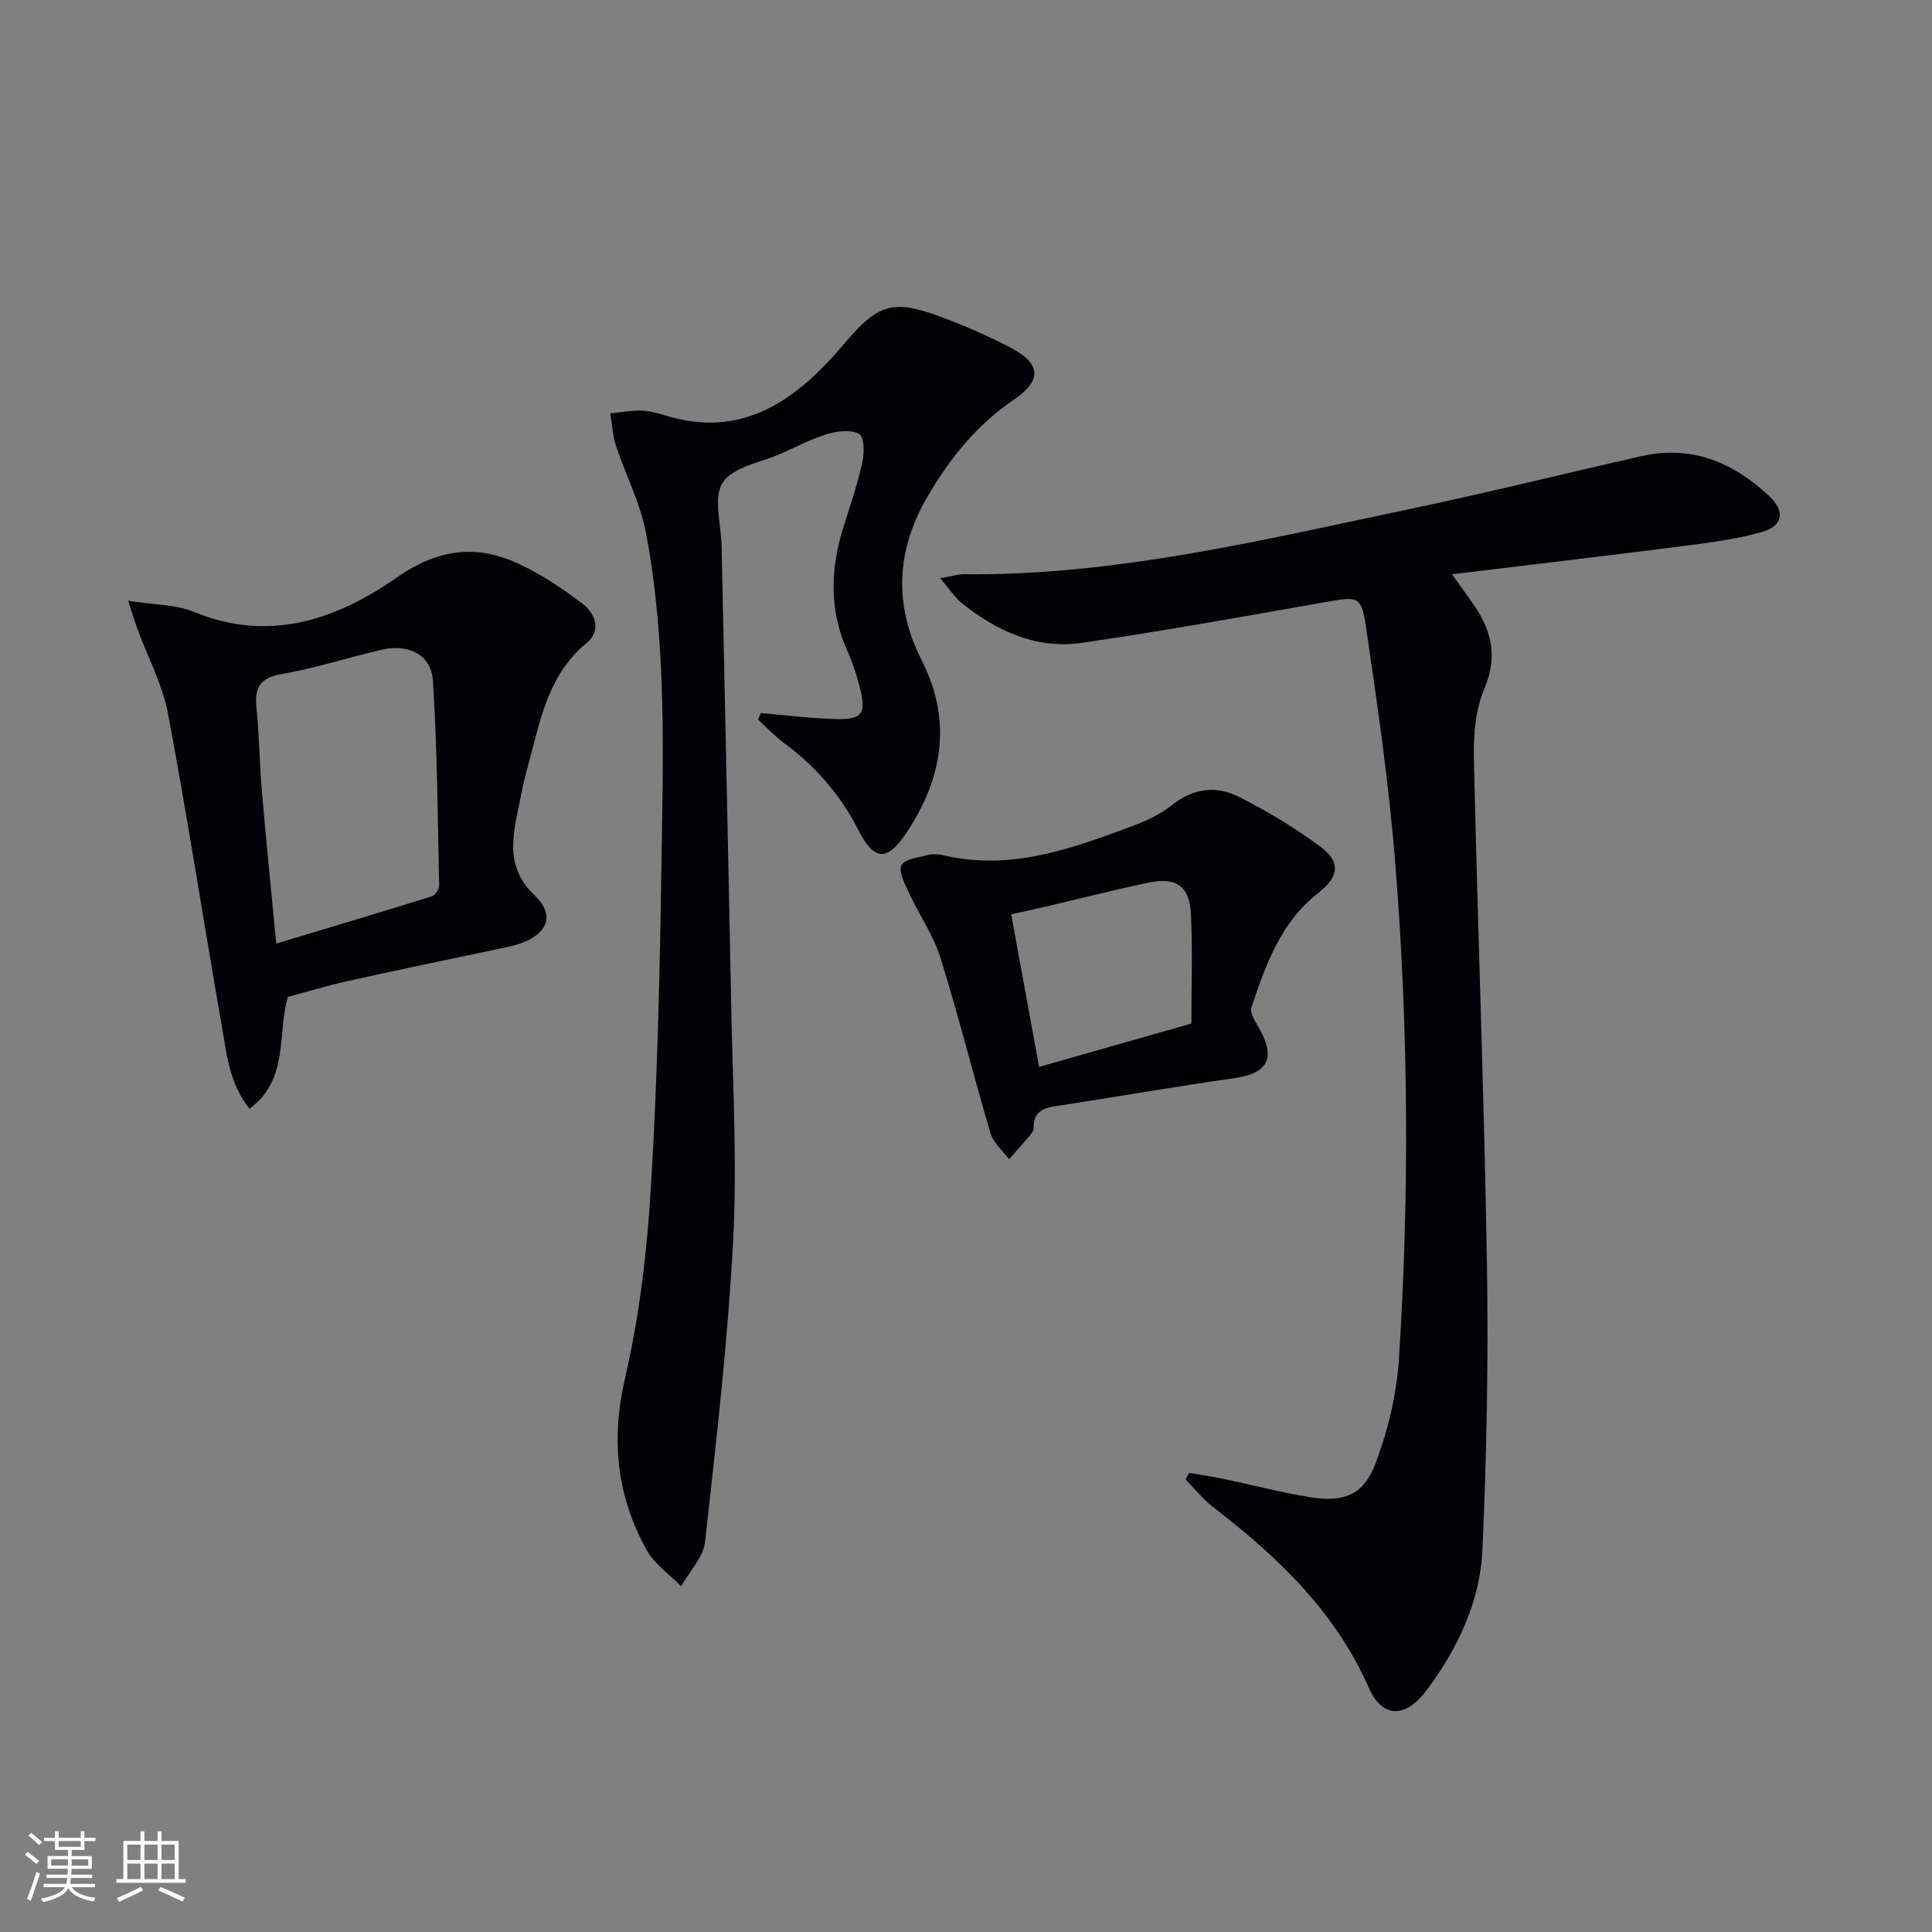
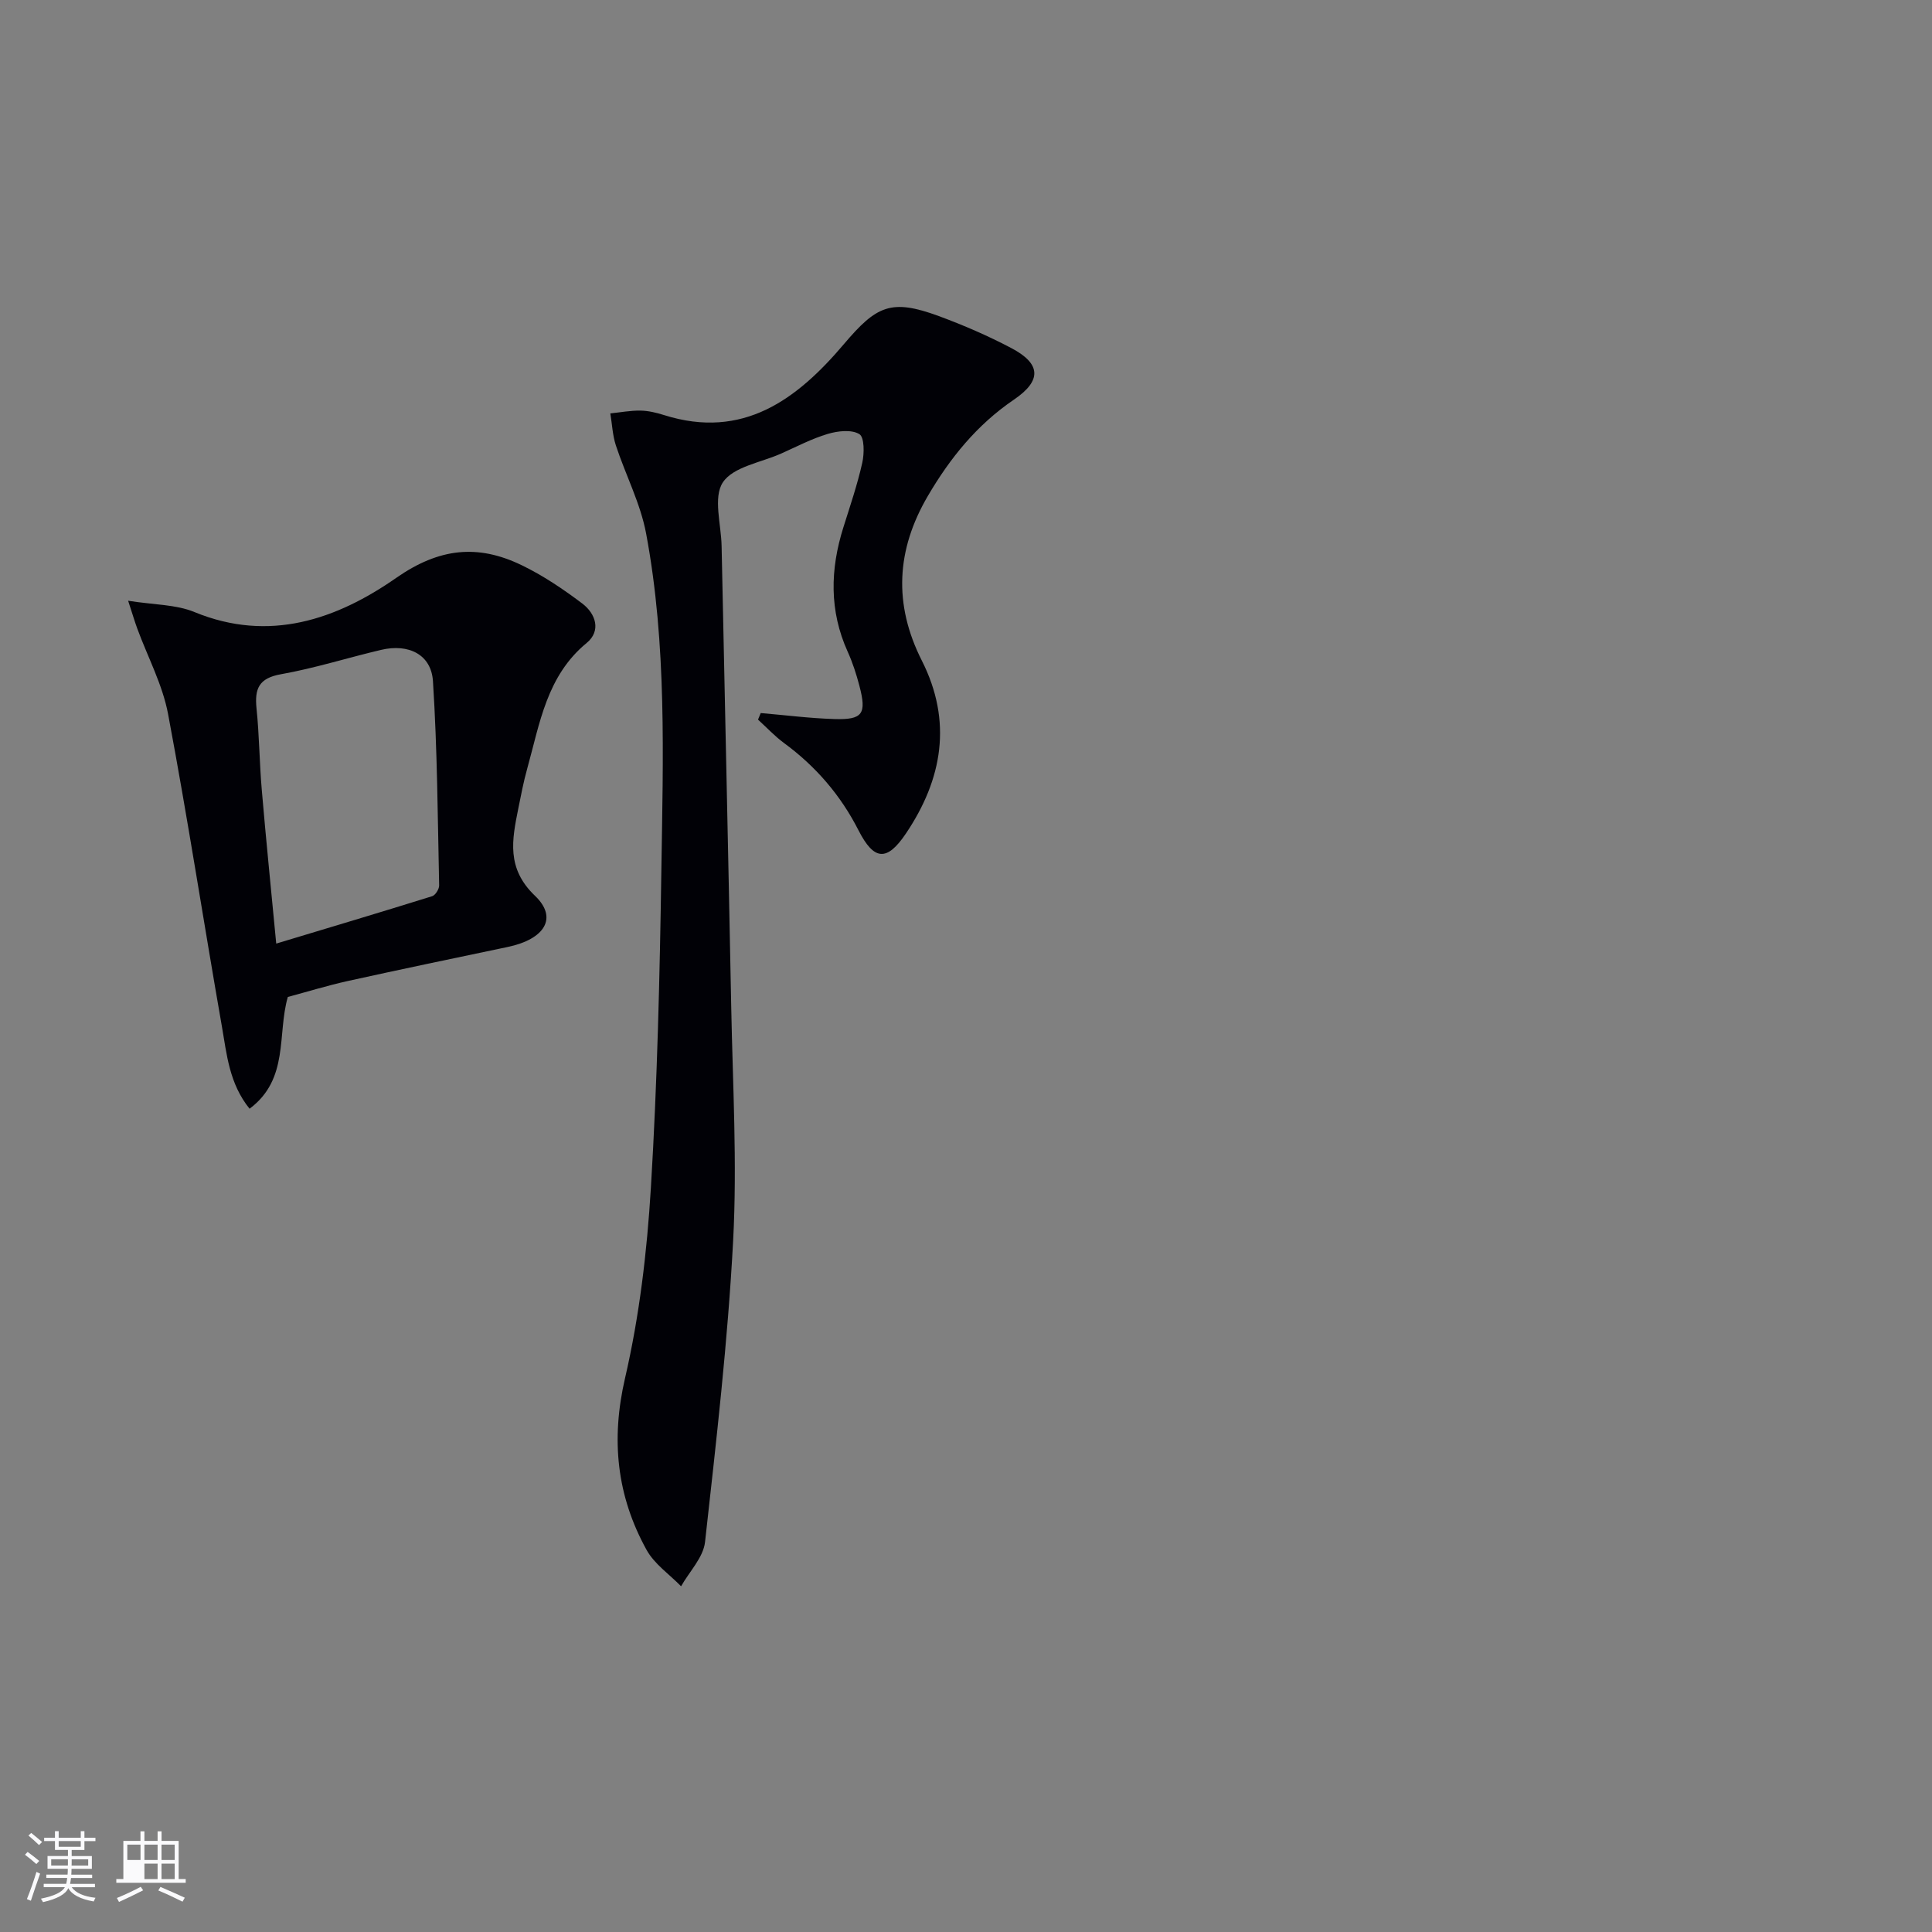
<svg xmlns="http://www.w3.org/2000/svg" enable-background="new 0 0 400 400" viewBox="0 0 400 400">
  <rect x="0" y="0" width="400" height="400" fill="#808080" stroke="none" />
  <g fill="#010106">
-     <path d="m194.66 119.72c2.64-.47 3.75-.84 4.85-.83 31.51.33 61.9-7.11 92.42-13.51 16.07-3.37 32.01-7.36 48.03-10.96 10.37-2.33 18.99 1.36 26.4 8.36 3.3 3.12 2.77 6.15-1.64 7.39-5.22 1.47-10.68 2.17-16.09 2.86-15.74 2.02-31.51 3.86-48.01 5.87 1.7 2.38 2.83 3.97 3.97 5.55 4.06 5.57 5.7 11.15 2.73 18.13-1.82 4.27-2.27 9.43-2.17 14.16.77 34.9 2.12 69.78 2.7 104.68.33 19.78-.05 39.59-.92 59.36-.48 10.81-5.13 20.58-11.64 29.26-4.27 5.69-9.08 5.77-11.88-.59-6.99-15.84-18.88-27.13-32.19-37.38-2.13-1.64-3.85-3.82-5.76-5.75.24-.46.48-.91.71-1.37 2.31.39 4.63.71 6.91 1.19 6 1.25 11.95 2.81 17.99 3.81 7.09 1.17 11.19-.33 13.69-6.91 2.61-6.86 4.4-14.33 4.87-21.64 2.2-34.24 1.98-68.52-.76-102.72-1.31-16.34-3.66-32.62-6.05-48.85-.96-6.55-1.7-6.35-8.39-5.18-16.82 2.96-33.62 6.01-50.52 8.45-9.38 1.35-17.61-2.47-24.85-8.29-1.41-1.15-2.43-2.79-4.4-5.09z" />
    <path d="m157.5 147.63c5.09.43 10.16 1.09 15.26 1.24 5.86.18 6.7-1.06 5.17-6.88-.63-2.4-1.4-4.8-2.42-7.05-3.84-8.49-3.64-17.05-.9-25.75 1.39-4.43 2.9-8.84 3.91-13.36.44-1.94.46-5.3-.6-5.95-1.62-.99-4.47-.66-6.55-.04-3.32.99-6.45 2.64-9.63 4.06-4.19 1.87-9.94 2.73-12.08 5.97-2.05 3.1-.35 8.69-.26 13.18.66 31.78 1.38 63.56 1.99 95.35.31 16.15 1.25 32.34.4 48.43-1.1 20.86-3.51 41.66-5.82 62.43-.36 3.2-3.24 6.11-4.96 9.16-2.42-2.48-5.52-4.59-7.14-7.52-6.18-11.18-7.42-22.8-4.46-35.58 2.98-12.87 4.55-26.21 5.35-39.43 1.33-21.91 1.84-43.88 2.17-65.84.35-23.25 1.15-46.59-3.16-69.6-1.17-6.24-4.25-12.12-6.26-18.23-.69-2.11-.78-4.42-1.15-6.63 2.08-.21 4.16-.61 6.24-.58 1.64.03 3.31.43 4.89.93 16.37 5.16 27.56-3.29 37.2-14.66 6.79-8.01 9.78-9.48 19.68-5.84 5.12 1.89 10.18 4.08 15 6.62 6.16 3.24 6.38 6.72.54 10.69-7.65 5.2-13.2 12.07-17.8 19.92-6.55 11.17-7.16 22.43-1.25 34.11 6.34 12.55 4.31 24.51-3.32 35.82-3.92 5.81-6.59 5.59-9.8-.7-3.7-7.27-8.85-13.24-15.41-18.06-1.94-1.43-3.6-3.22-5.39-4.85.18-.46.37-.91.56-1.36z" />
    <path d="m26.53 124.38c5.34.85 9.88.75 13.73 2.34 15.53 6.39 29.48 1.49 41.78-7.08 8.91-6.21 16.89-7 25.93-2.64 4.44 2.14 8.62 4.96 12.57 7.94 2.8 2.11 3.98 5.66.92 8.18-8.29 6.82-9.7 16.67-12.31 26.03-.76 2.71-1.28 5.48-1.84 8.24-1.3 6.46-2.51 12.39 3.46 18.08 4.79 4.57 2.01 8.99-5.7 10.6-11.03 2.31-22.07 4.61-33.07 7.04-4.19.93-8.31 2.2-12.41 3.3-2.24 7.74.32 16.98-7.92 23.14-4.22-5.23-4.72-11.26-5.72-16.98-3.78-21.56-7.1-43.21-11.15-64.73-1.14-6.08-4.21-11.79-6.37-17.68-.49-1.33-.9-2.7-1.9-5.78zm30.66 70.98c11.17-3.37 21.74-6.52 32.28-9.81.67-.21 1.46-1.47 1.45-2.23-.3-14.1-.38-28.22-1.28-42.28-.35-5.53-5.04-7.84-10.74-6.49-6.92 1.63-13.74 3.8-20.72 5.04-4.58.81-5.49 2.98-5.07 7.08.58 5.6.6 11.26 1.09 16.88.88 10.37 1.94 20.74 2.99 31.81z" />
-     <path d="m194.77 176.94c14.26 3.58 27.26-1.28 40.22-6.12 2.77-1.03 5.54-2.44 7.85-4.27 4.31-3.4 9.03-3.9 13.56-1.62 5.88 2.96 11.61 6.39 16.9 10.31 4.39 3.24 3.93 6.28-.35 9.61-7.77 6.04-10.88 14.88-13.85 23.69-.42 1.26 1 3.27 1.83 4.78 3.19 5.83 1.38 8.94-5.17 9.87-12.47 1.77-24.88 3.95-37.34 5.85-2.65.41-4.41 1.32-4.41 4.29 0 .47-.19 1.04-.49 1.4-1.5 1.79-3.06 3.53-4.6 5.29-1.31-1.79-3.24-3.39-3.84-5.39-3.59-12.08-6.62-24.34-10.38-36.36-1.46-4.68-4.41-8.89-6.5-13.4-.86-1.85-2.24-4.47-1.55-5.74.74-1.35 3.63-1.58 5.62-2.16.78-.22 1.66-.03 2.5-.03zm51.89 34.98c0-7.47.27-15.09-.09-22.69-.27-5.74-3.03-7.68-8.66-6.51-7.3 1.52-14.52 3.38-21.78 5.07-2.34.55-4.68 1.04-6.77 1.5 2.01 11 3.9 21.36 5.77 31.6 10.15-2.89 20.14-5.73 31.53-8.97z" />
  </g>
  <path d="m5.17 384 .55-.58c.85.61 1.65 1.24 2.4 1.87l-.59.64c-.83-.73-1.62-1.38-2.36-1.93m1.22 9.53-.82-.34c.71-1.76 1.37-3.64 1.98-5.63.24.13.5.25.76.36-.6 1.67-1.24 3.54-1.92 5.61m-.5-13.5.57-.54c.56.44 1.31 1.06 2.26 1.87l-.64.64c-.68-.66-1.41-1.32-2.19-1.97m3.25.46h2.24v-1.36h.77v1.36h4.57v-1.36h.76v1.36h2.28v.69h-2.28v1.84h-2.64v1.26h4.18v2.64h-4.21c0 .45-.02.86-.05 1.21h4.32v.69h-4.38c-.04.34-.1.75-.19 1.22h5.15v.69h-4.82c.87 1.19 2.51 1.92 4.93 2.19-.17.32-.3.57-.37.76-2.77-.49-4.52-1.41-5.26-2.76-.56 1.26-2.3 2.23-5.24 2.9-.12-.24-.26-.48-.43-.72 2.73-.55 4.38-1.34 4.96-2.38h-4.38v-.69h4.65c.1-.38.17-.79.21-1.22h-4.32v-.69h4.4c.03-.34.05-.75.05-1.21h-4.2v-2.64h4.23v-1.26h-2.69v-1.84h-2.24zm1.46 4.46v1.29h3.45c.01-.4.02-.57.01-.53v-.32-.45h-3.46zm1.55-2.59h4.57v-1.19h-4.57zm6.11 2.59h-3.42v.77c-.01.19-.01.37-.02.53h3.44z" fill="#fafafc" />
-   <path d="m32.63 379.16h.82v1.98h3.54v7.89h1.46v.78h-14.37v-.78h1.46v-7.89h3.54v-1.98h.82v1.98h2.73zm-3.49 11.48.5.73c-1.61.82-3.28 1.63-5 2.41-.13-.27-.28-.55-.44-.82 1.75-.72 3.4-1.49 4.94-2.32m-2.78-5.55h2.73v-3.18h-2.73zm0 3.95h2.73v-3.2h-2.73zm3.54-3.95h2.73v-3.18h-2.73zm0 3.95h2.73v-3.2h-2.73zm7.89 4.68c-1.84-.92-3.51-1.7-5.02-2.32l.45-.73c1.89.8 3.57 1.55 5.04 2.23zm-1.62-11.81h-2.73v3.18h2.73zm-2.73 7.13h2.73v-3.2h-2.73z" fill="#fafafc" />
+   <path d="m32.63 379.16h.82v1.98h3.54v7.89h1.46v.78h-14.37v-.78h1.46v-7.89h3.54v-1.98h.82v1.98h2.73zm-3.49 11.48.5.73c-1.61.82-3.28 1.63-5 2.41-.13-.27-.28-.55-.44-.82 1.75-.72 3.4-1.49 4.94-2.32m-2.78-5.55h2.73v-3.18h-2.73zm0 3.95h2.73h-2.73zm3.54-3.95h2.73v-3.18h-2.73zm0 3.95h2.73v-3.2h-2.73zm7.89 4.68c-1.84-.92-3.51-1.7-5.02-2.32l.45-.73c1.89.8 3.57 1.55 5.04 2.23zm-1.62-11.81h-2.73v3.18h2.73zm-2.73 7.13h2.73v-3.2h-2.73z" fill="#fafafc" />
</svg>